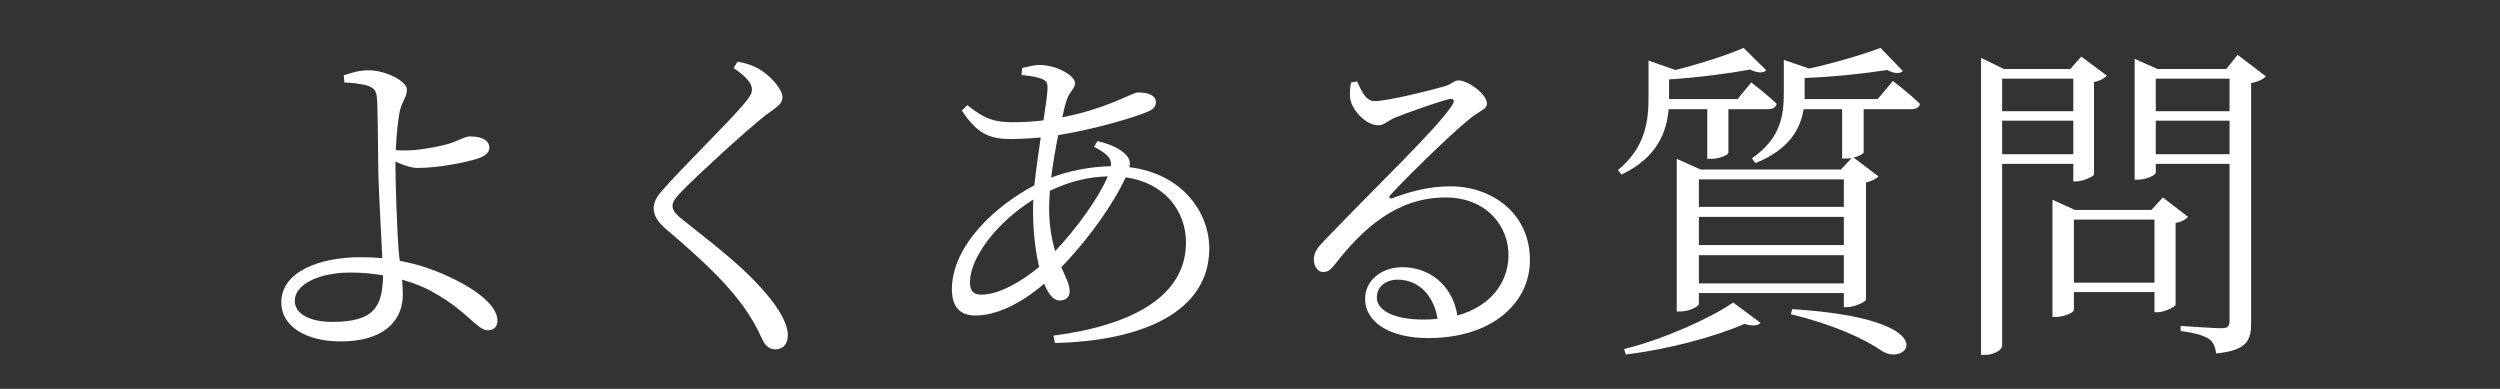
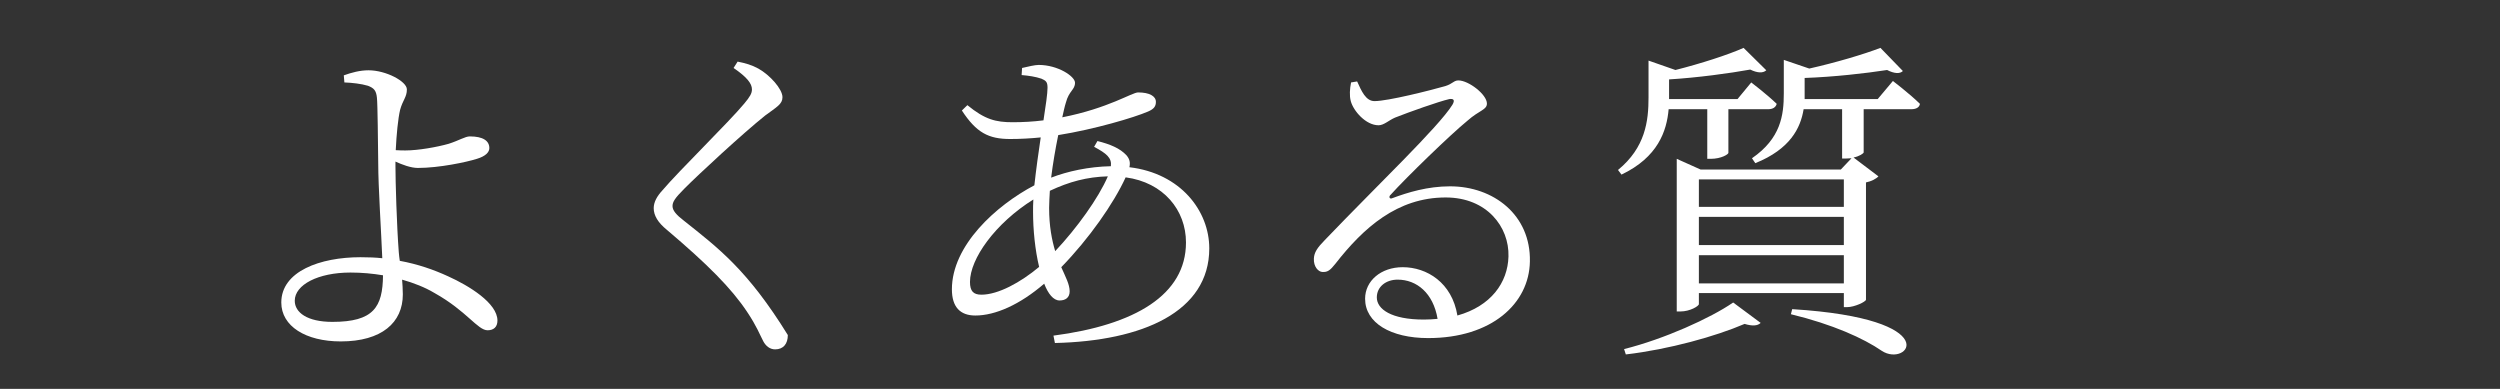
<svg xmlns="http://www.w3.org/2000/svg" width="90" zoomAndPan="magnify" viewBox="0 0 270 42" height="14" preserveAspectRatio="xMidYMid meet" version="1.0">
  <rect x="0" y="0" width="270" height="42" fill="#333333" stroke="none" />
  <defs>
    <g />
  </defs>
  <g fill="#ffffff" fill-opacity="1">
    <g transform="translate(23.318, 35.529)">
      <g>
        <path d="M 12.578 -0.766 C 9.859 -0.766 8.516 -1.781 8.516 -3.047 C 8.516 -4.781 11.047 -6.094 14.531 -6.094 C 15.766 -6.094 16.922 -5.984 18.047 -5.797 C 18.016 -2.359 17.031 -0.766 12.578 -0.766 Z M 19.391 -18.078 C 20.109 -17.75 21.047 -17.391 21.812 -17.391 C 24.094 -17.391 27.062 -18.016 28.188 -18.375 C 29.125 -18.656 29.531 -19.094 29.531 -19.531 C 29.531 -20.328 28.844 -20.797 27.422 -20.797 C 26.922 -20.797 26.266 -20.359 25.141 -20 C 23.875 -19.641 21.844 -19.281 20.469 -19.281 C 20.219 -19.281 19.812 -19.281 19.422 -19.312 C 19.5 -20.984 19.672 -22.719 19.891 -23.656 C 20.188 -24.75 20.625 -25.031 20.625 -25.875 C 20.625 -26.734 18.375 -27.938 16.484 -27.938 C 15.547 -27.938 14.641 -27.688 13.812 -27.391 L 13.875 -26.625 C 14.719 -26.594 15.688 -26.484 16.422 -26.266 C 17.062 -26.016 17.312 -25.766 17.391 -24.969 C 17.469 -24.234 17.5 -20.219 17.531 -17.859 C 17.531 -15.406 17.859 -10.406 17.969 -7.641 C 17.25 -7.719 16.453 -7.75 15.609 -7.75 C 11.266 -7.75 7.062 -6.234 7.062 -2.859 C 7.062 -0.297 9.703 1.344 13.484 1.344 C 17.906 1.344 20.188 -0.688 20.188 -3.734 C 20.188 -4.344 20.141 -4.859 20.109 -5.328 C 21.375 -4.969 22.578 -4.5 23.625 -3.875 C 27.109 -1.922 28.266 0.141 29.344 0.141 C 30 0.141 30.406 -0.219 30.406 -0.906 C 30.406 -2.797 27.328 -4.672 25.078 -5.688 C 23.516 -6.406 21.812 -7 19.859 -7.359 C 19.812 -7.641 19.781 -7.969 19.75 -8.297 C 19.531 -11.156 19.391 -15.938 19.391 -17.609 Z M 19.391 -18.078 " />
      </g>
    </g>
  </g>
  <g fill="#ffffff" fill-opacity="1">
    <g transform="translate(60.741, 35.529)">
      <g>
-         <path d="M 20.469 -25.875 C 20.469 -25.438 20.25 -25.078 19.641 -24.344 C 17.969 -22.328 12.609 -17.109 10.797 -14.969 C 10.219 -14.344 9.859 -13.703 9.859 -13.047 C 9.859 -12.25 10.328 -11.484 11.266 -10.719 C 15.656 -7 18.266 -4.391 19.969 -1.812 C 20.984 -0.297 21.312 0.609 21.703 1.344 C 21.953 1.812 22.391 2.203 22.969 2.203 C 23.875 2.203 24.344 1.594 24.344 0.656 C 24.344 -0.406 23.594 -1.812 22.578 -3.109 C 20 -6.375 16.844 -8.734 13.109 -11.703 C 12.312 -12.312 11.891 -12.797 11.891 -13.266 C 11.891 -13.703 12.109 -14.094 13.156 -15.141 C 14.672 -16.672 19.453 -21.094 21.891 -23.047 C 23.156 -23.984 23.766 -24.281 23.766 -25.031 C 23.766 -25.906 22.422 -27.422 21.156 -28.125 C 20.438 -28.516 19.781 -28.703 18.922 -28.875 L 18.484 -28.188 C 19.969 -27.172 20.469 -26.484 20.469 -25.875 Z M 20.469 -25.875 " />
+         <path d="M 20.469 -25.875 C 20.469 -25.438 20.25 -25.078 19.641 -24.344 C 17.969 -22.328 12.609 -17.109 10.797 -14.969 C 10.219 -14.344 9.859 -13.703 9.859 -13.047 C 9.859 -12.25 10.328 -11.484 11.266 -10.719 C 15.656 -7 18.266 -4.391 19.969 -1.812 C 20.984 -0.297 21.312 0.609 21.703 1.344 C 21.953 1.812 22.391 2.203 22.969 2.203 C 23.875 2.203 24.344 1.594 24.344 0.656 C 20 -6.375 16.844 -8.734 13.109 -11.703 C 12.312 -12.312 11.891 -12.797 11.891 -13.266 C 11.891 -13.703 12.109 -14.094 13.156 -15.141 C 14.672 -16.672 19.453 -21.094 21.891 -23.047 C 23.156 -23.984 23.766 -24.281 23.766 -25.031 C 23.766 -25.906 22.422 -27.422 21.156 -28.125 C 20.438 -28.516 19.781 -28.703 18.922 -28.875 L 18.484 -28.188 C 19.969 -27.172 20.469 -26.484 20.469 -25.875 Z M 20.469 -25.875 " />
      </g>
    </g>
  </g>
  <g fill="#ffffff" fill-opacity="1">
    <g transform="translate(98.164, 35.529)">
      <g>
        <path d="M 15.141 -13.078 C 15.141 -13.656 15.188 -14.281 15.219 -14.922 C 17.312 -15.906 19.234 -16.422 21.484 -16.484 C 20.469 -14.125 18.125 -10.875 15.797 -8.406 C 15.438 -9.609 15.141 -11.094 15.141 -13.078 Z M 7.828 -3.703 C 6.953 -3.703 6.594 -4.094 6.594 -5.078 C 6.594 -7.578 9.312 -11.406 13.438 -13.984 C 13.406 -13.516 13.406 -13.078 13.406 -12.641 C 13.406 -10.719 13.625 -8.516 14.062 -6.703 C 12.062 -5.031 9.641 -3.703 7.828 -3.703 Z M 20 -19.672 C 21.344 -18.953 21.922 -18.484 21.812 -17.578 C 19.422 -17.531 17.141 -17.031 15.359 -16.344 C 15.547 -17.859 15.828 -19.5 16.125 -20.938 C 20.031 -21.562 24.312 -22.828 25.828 -23.484 C 26.484 -23.766 26.672 -24.062 26.672 -24.531 C 26.672 -25.141 25.984 -25.547 24.75 -25.547 C 24.094 -25.547 21.562 -23.844 16.562 -22.859 C 16.703 -23.484 16.812 -24.016 16.953 -24.453 C 17.281 -25.719 17.938 -25.828 17.938 -26.594 C 17.938 -27.281 16.094 -28.516 14.016 -28.516 C 13.594 -28.516 12.828 -28.328 12.219 -28.188 L 12.172 -27.422 C 12.938 -27.359 13.656 -27.25 14.312 -27.031 C 14.812 -26.812 14.969 -26.672 14.969 -26.047 C 14.969 -25.438 14.781 -24.125 14.531 -22.531 C 13.438 -22.391 12.312 -22.328 11.203 -22.328 C 9.391 -22.328 8.219 -22.609 6.312 -24.172 L 5.719 -23.594 C 7.281 -21.203 8.594 -20.516 10.938 -20.516 C 12 -20.516 13.156 -20.578 14.234 -20.688 C 13.984 -19.016 13.734 -17.219 13.547 -15.516 C 9.391 -13.328 4.641 -9.016 4.641 -4.281 C 4.641 -2.359 5.547 -1.453 7.172 -1.453 C 9.344 -1.453 12 -2.641 14.609 -4.891 C 15.031 -3.797 15.609 -3.078 16.266 -3.078 C 16.891 -3.078 17.359 -3.375 17.359 -4.062 C 17.359 -4.812 16.922 -5.609 16.453 -6.672 C 19.453 -9.75 22.109 -13.547 23.406 -16.375 C 27.5 -15.828 29.922 -12.828 29.922 -9.344 C 29.922 -3.703 24.453 -0.438 15.609 0.719 L 15.766 1.516 C 25.219 1.297 32.438 -1.844 32.438 -8.703 C 32.438 -12.75 29.344 -16.812 23.812 -17.469 C 23.922 -17.969 23.844 -18.328 23.516 -18.734 C 22.797 -19.531 21.672 -19.969 20.359 -20.297 Z M 20 -19.672 " />
      </g>
    </g>
  </g>
  <g fill="#ffffff" fill-opacity="1">
    <g transform="translate(135.587, 35.529)">
      <g>
        <path d="M 18.188 -1.016 C 14.672 -1.016 13.109 -2.141 13.109 -3.406 C 13.109 -4.562 14.094 -5.328 15.359 -5.328 C 17.422 -5.328 19.203 -3.875 19.672 -1.094 C 19.203 -1.047 18.703 -1.016 18.188 -1.016 Z M 10.328 -26.625 C 10.188 -25.938 10.141 -25.188 10.297 -24.609 C 10.578 -23.547 11.922 -22 13.297 -22 C 13.875 -22 14.391 -22.531 15.078 -22.828 C 16.625 -23.438 19.781 -24.562 20.938 -24.828 C 21.375 -24.891 21.594 -24.75 21.266 -24.203 C 19.75 -21.781 13.188 -15.547 7.5 -9.609 C 6.672 -8.766 6.344 -8.266 6.312 -7.609 C 6.266 -6.703 6.812 -6.156 7.25 -6.156 C 7.797 -6.125 8.078 -6.344 8.625 -7.031 C 11.672 -10.938 15.328 -14.203 20.547 -14.203 C 25 -14.203 27.422 -11.016 27.328 -7.828 C 27.25 -5 25.438 -2.469 21.812 -1.453 C 21.234 -5 18.516 -6.672 15.906 -6.672 C 13.547 -6.672 11.844 -5.188 11.844 -3.266 C 11.844 -0.656 14.609 0.984 18.656 0.984 C 25.516 0.984 29.562 -2.75 29.641 -7.281 C 29.75 -12.312 25.719 -15.406 21.016 -15.406 C 18.594 -15.406 16.453 -14.75 14.781 -14.125 C 14.5 -13.984 14.344 -14.281 14.609 -14.5 C 16.234 -16.312 21.047 -20.984 22.906 -22.5 C 24.172 -23.625 25 -23.656 25 -24.344 C 25 -25.328 23.016 -26.844 21.922 -26.844 C 21.422 -26.844 21.312 -26.484 20.516 -26.234 C 18.875 -25.766 14.312 -24.609 12.859 -24.609 C 11.922 -24.609 11.453 -25.688 10.984 -26.734 Z M 10.328 -26.625 " />
      </g>
    </g>
  </g>
  <g fill="#ffffff" fill-opacity="1">
    <g transform="translate(173.01, 35.529)">
      <g>
        <path d="M 11.375 -23.734 L 11.375 -18.375 L 11.734 -18.375 C 12.906 -18.375 13.656 -18.875 13.656 -19.016 L 13.656 -23.734 L 17.938 -23.734 C 18.438 -23.734 18.766 -23.922 18.875 -24.312 C 17.828 -25.328 16.125 -26.625 16.125 -26.625 L 14.641 -24.828 L 7.25 -24.828 L 7.25 -26.953 C 10.328 -27.141 13.766 -27.609 16.016 -28.016 C 16.781 -27.641 17.391 -27.609 17.75 -27.938 L 15.297 -30.359 C 13.625 -29.609 10.656 -28.656 7.938 -27.969 L 5.031 -28.984 L 5.031 -25 C 5.031 -22.469 4.703 -19.609 1.734 -17.172 L 2.109 -16.672 C 6.047 -18.547 7 -21.375 7.203 -23.734 Z M 2.578 2.75 C 7.25 2.203 12.281 0.797 15.406 -0.547 C 16.234 -0.297 16.812 -0.328 17.141 -0.656 L 14.172 -2.859 C 11.703 -1.156 6.703 1.094 2.391 2.172 Z M 20.406 -1.594 C 24.922 -0.5 28.266 1.016 30.219 2.359 C 33.047 4.234 37.359 -1.094 20.547 -2.141 Z M 10.469 -4.922 L 10.469 -7.969 L 26.125 -7.969 L 26.125 -4.922 Z M 26.125 -12.109 L 26.125 -9.062 L 10.469 -9.062 L 10.469 -12.109 Z M 26.125 -16.156 L 26.125 -13.188 L 10.469 -13.188 L 10.469 -16.156 Z M 29.781 -24.828 L 21.891 -24.828 C 21.891 -25.031 21.891 -25.25 21.891 -25.438 L 21.891 -27.109 C 25.031 -27.219 28.484 -27.609 30.797 -27.969 C 31.562 -27.578 32.172 -27.531 32.5 -27.859 L 30.078 -30.359 C 28.297 -29.672 25.25 -28.766 22.391 -28.125 L 19.641 -29.062 L 19.641 -25.438 C 19.641 -23.078 19.312 -20.578 16.203 -18.438 L 16.562 -17.906 C 20.328 -19.422 21.453 -21.703 21.781 -23.734 L 25.938 -23.734 L 25.938 -18.406 L 26.312 -18.406 C 26.531 -18.406 26.734 -18.438 26.953 -18.438 L 25.797 -17.219 L 10.656 -17.219 L 8.078 -18.375 L 8.078 -1.891 L 8.484 -1.891 C 9.5 -1.891 10.469 -2.469 10.469 -2.688 L 10.469 -3.875 L 26.125 -3.875 L 26.125 -2.359 L 26.484 -2.359 C 27.281 -2.359 28.484 -2.938 28.516 -3.156 L 28.516 -15.828 C 29.094 -15.938 29.641 -16.234 29.859 -16.484 L 27.172 -18.516 C 27.828 -18.656 28.234 -18.953 28.266 -19.062 L 28.266 -23.734 L 33.406 -23.734 C 33.922 -23.734 34.281 -23.922 34.344 -24.312 C 33.234 -25.406 31.422 -26.781 31.422 -26.781 Z M 29.781 -24.828 " />
      </g>
    </g>
  </g>
  <g fill="#ffffff" fill-opacity="1">
    <g transform="translate(210.433, 35.529)">
      <g>
-         <path d="M 13.484 -27.031 L 13.484 -23.516 L 5.797 -23.516 L 5.797 -27.031 Z M 5.797 -18.875 L 5.797 -22.5 L 13.484 -22.5 L 13.484 -18.875 Z M 13.484 -17.828 L 13.484 -15.938 L 13.812 -15.938 C 14.531 -15.938 15.688 -16.484 15.719 -16.672 L 15.719 -26.672 C 16.375 -26.781 16.891 -27.109 17.109 -27.359 L 14.344 -29.422 L 13.156 -28.078 L 5.984 -28.078 L 3.516 -29.281 L 3.516 2.797 L 3.953 2.797 C 5 2.797 5.797 2.203 5.797 1.844 L 5.797 -17.828 Z M 13.547 -5 L 13.547 -11.812 L 22.25 -11.812 L 22.25 -5 Z M 23.156 -14.203 L 21.922 -12.859 L 13.656 -12.859 L 11.234 -13.953 L 11.234 -1.297 L 11.594 -1.297 C 12.531 -1.297 13.547 -1.812 13.547 -2.031 L 13.547 -3.984 L 22.25 -3.984 L 22.25 -1.812 L 22.609 -1.812 C 23.328 -1.812 24.5 -2.391 24.531 -2.609 L 24.531 -11.453 C 25.188 -11.562 25.656 -11.844 25.875 -12.109 Z M 22.391 -18.875 L 22.391 -22.5 L 30.359 -22.5 L 30.359 -18.875 Z M 30.359 -27.031 L 30.359 -23.516 L 22.391 -23.516 L 22.391 -27.031 Z M 31.234 -29.609 L 30 -28.078 L 22.578 -28.078 L 20.109 -29.172 L 20.109 -16.125 L 20.438 -16.125 C 21.422 -16.125 22.391 -16.625 22.391 -16.891 L 22.391 -17.828 L 30.359 -17.828 L 30.359 -0.906 C 30.359 -0.297 30.188 -0.078 29.453 -0.078 C 28.703 -0.078 25.078 -0.328 25.078 -0.328 L 25.078 0.219 C 26.703 0.438 27.609 0.719 28.156 1.094 C 28.625 1.375 28.812 2 28.922 2.641 C 32.281 2.312 32.688 1.203 32.688 -0.656 L 32.688 -26.562 C 33.406 -26.672 34.031 -27 34.281 -27.281 Z M 31.234 -29.609 " />
-       </g>
+         </g>
    </g>
  </g>
</svg>